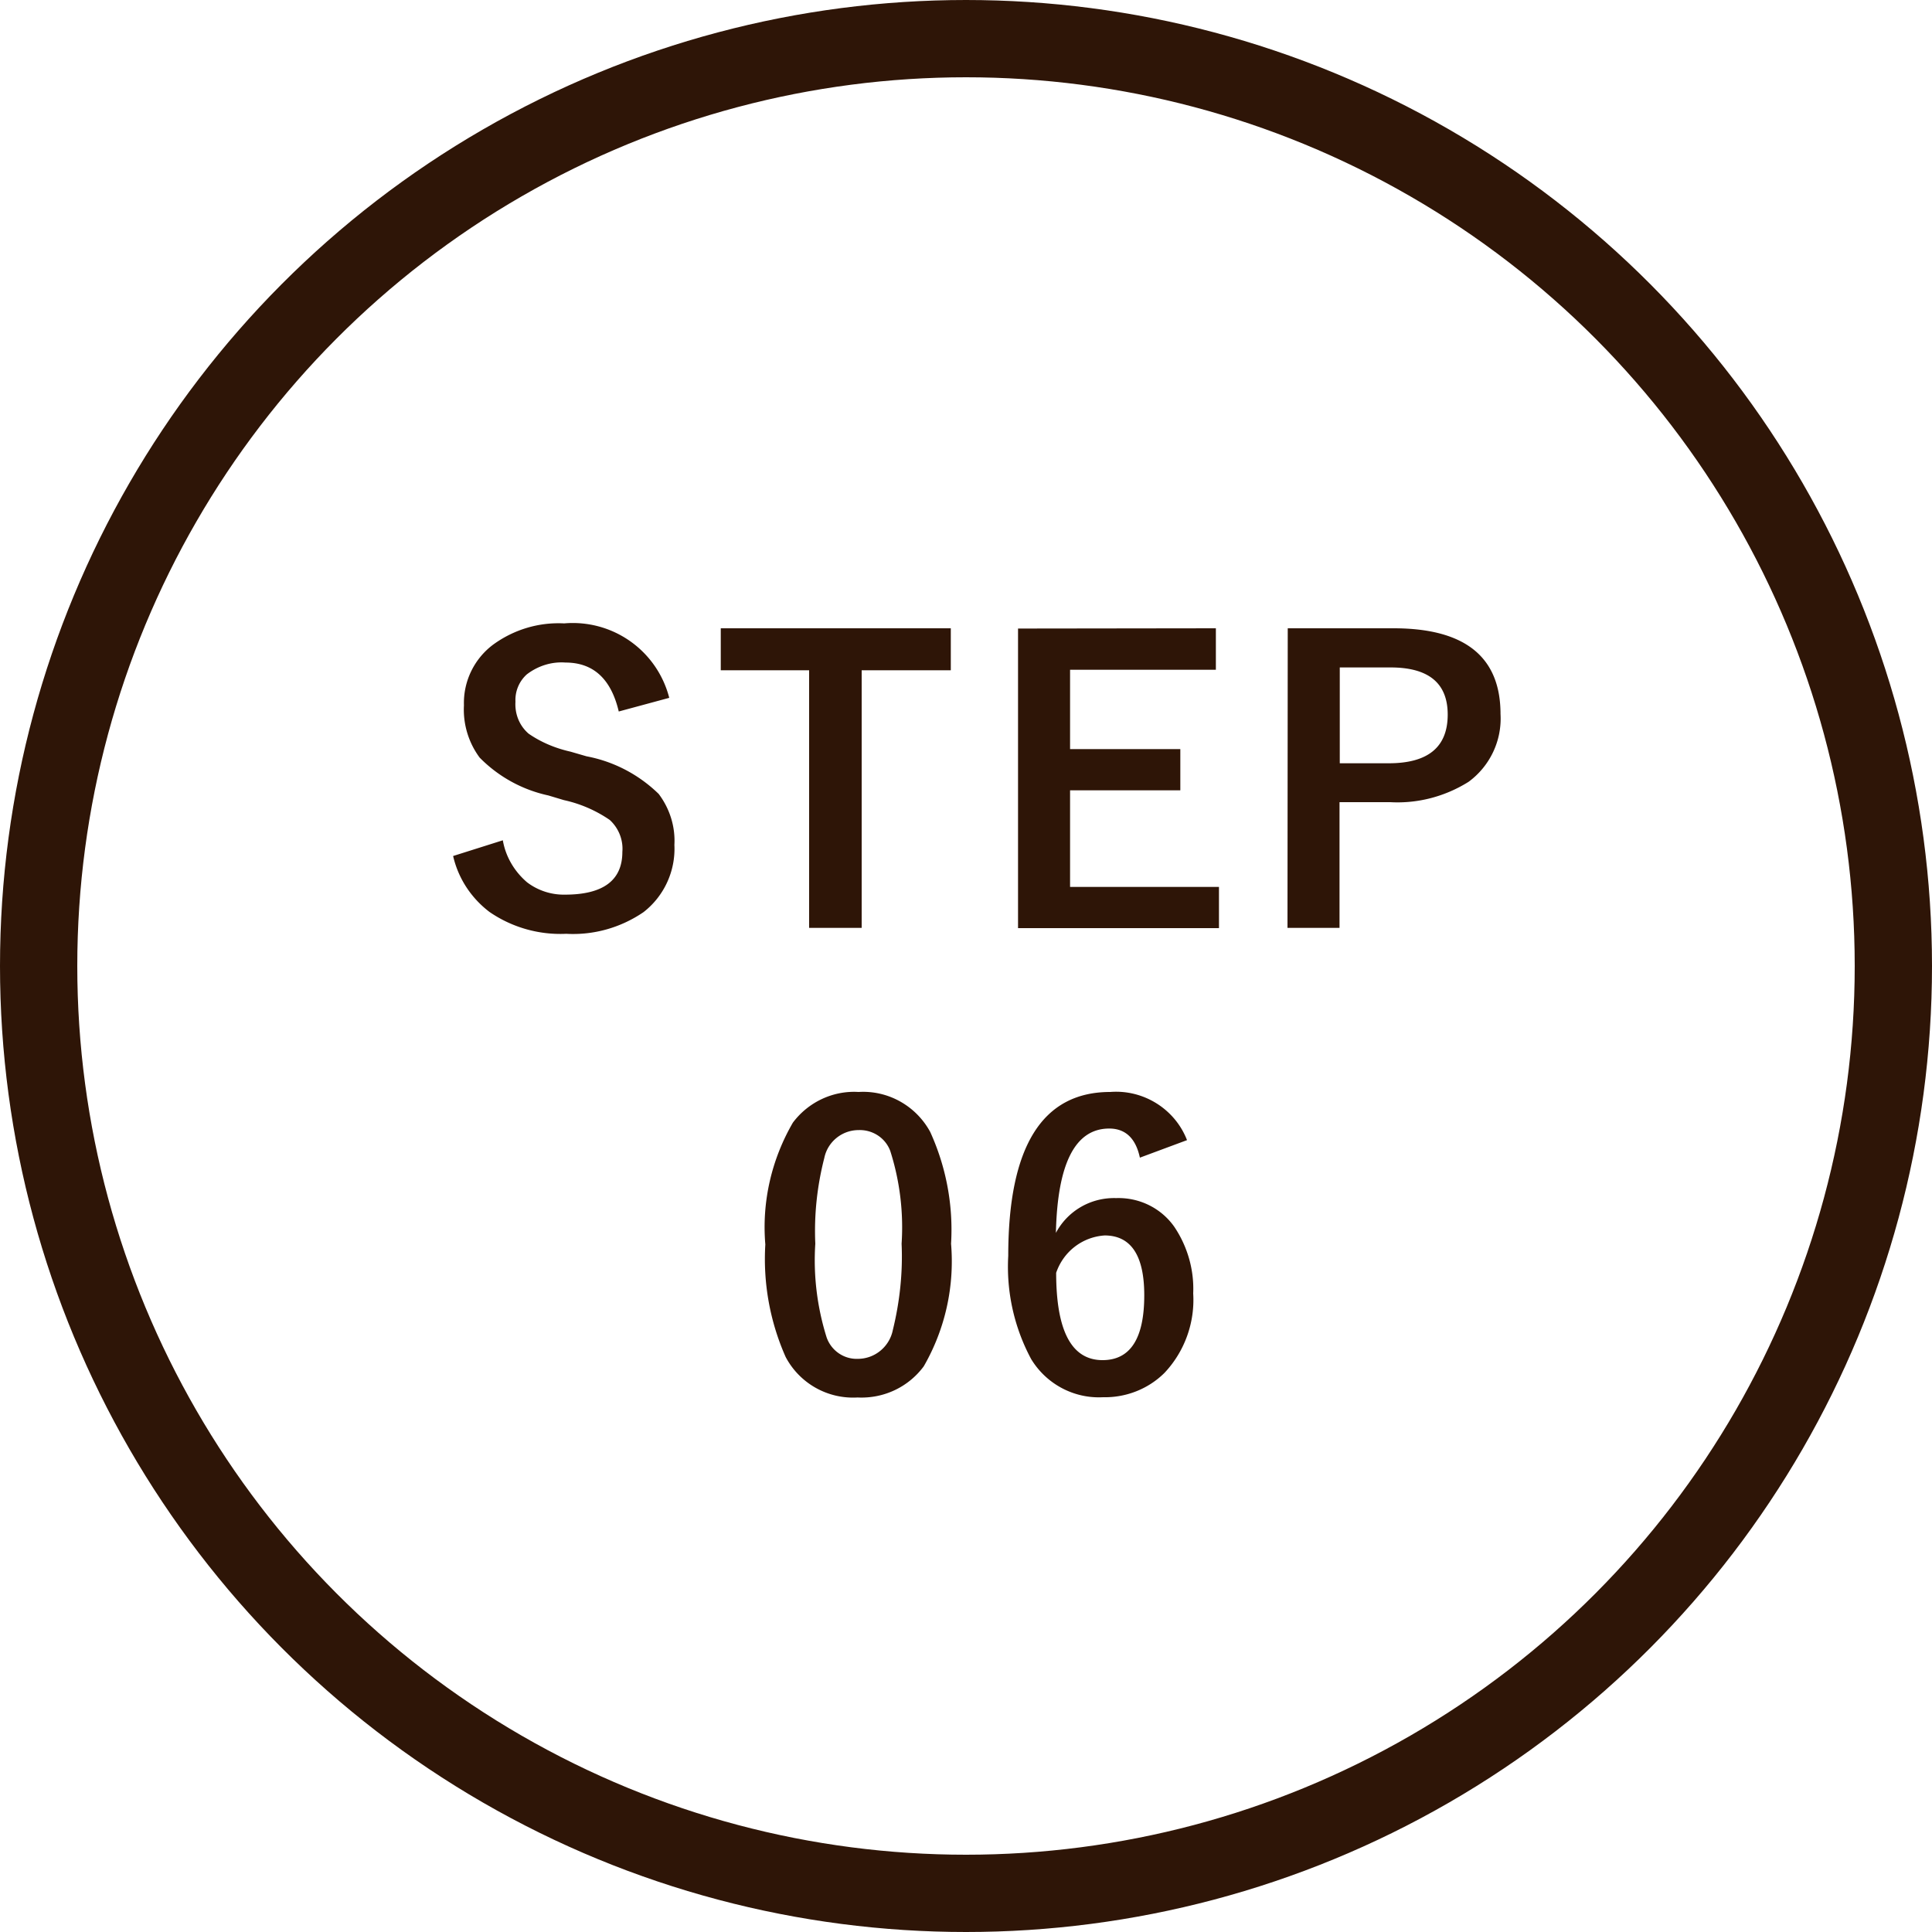
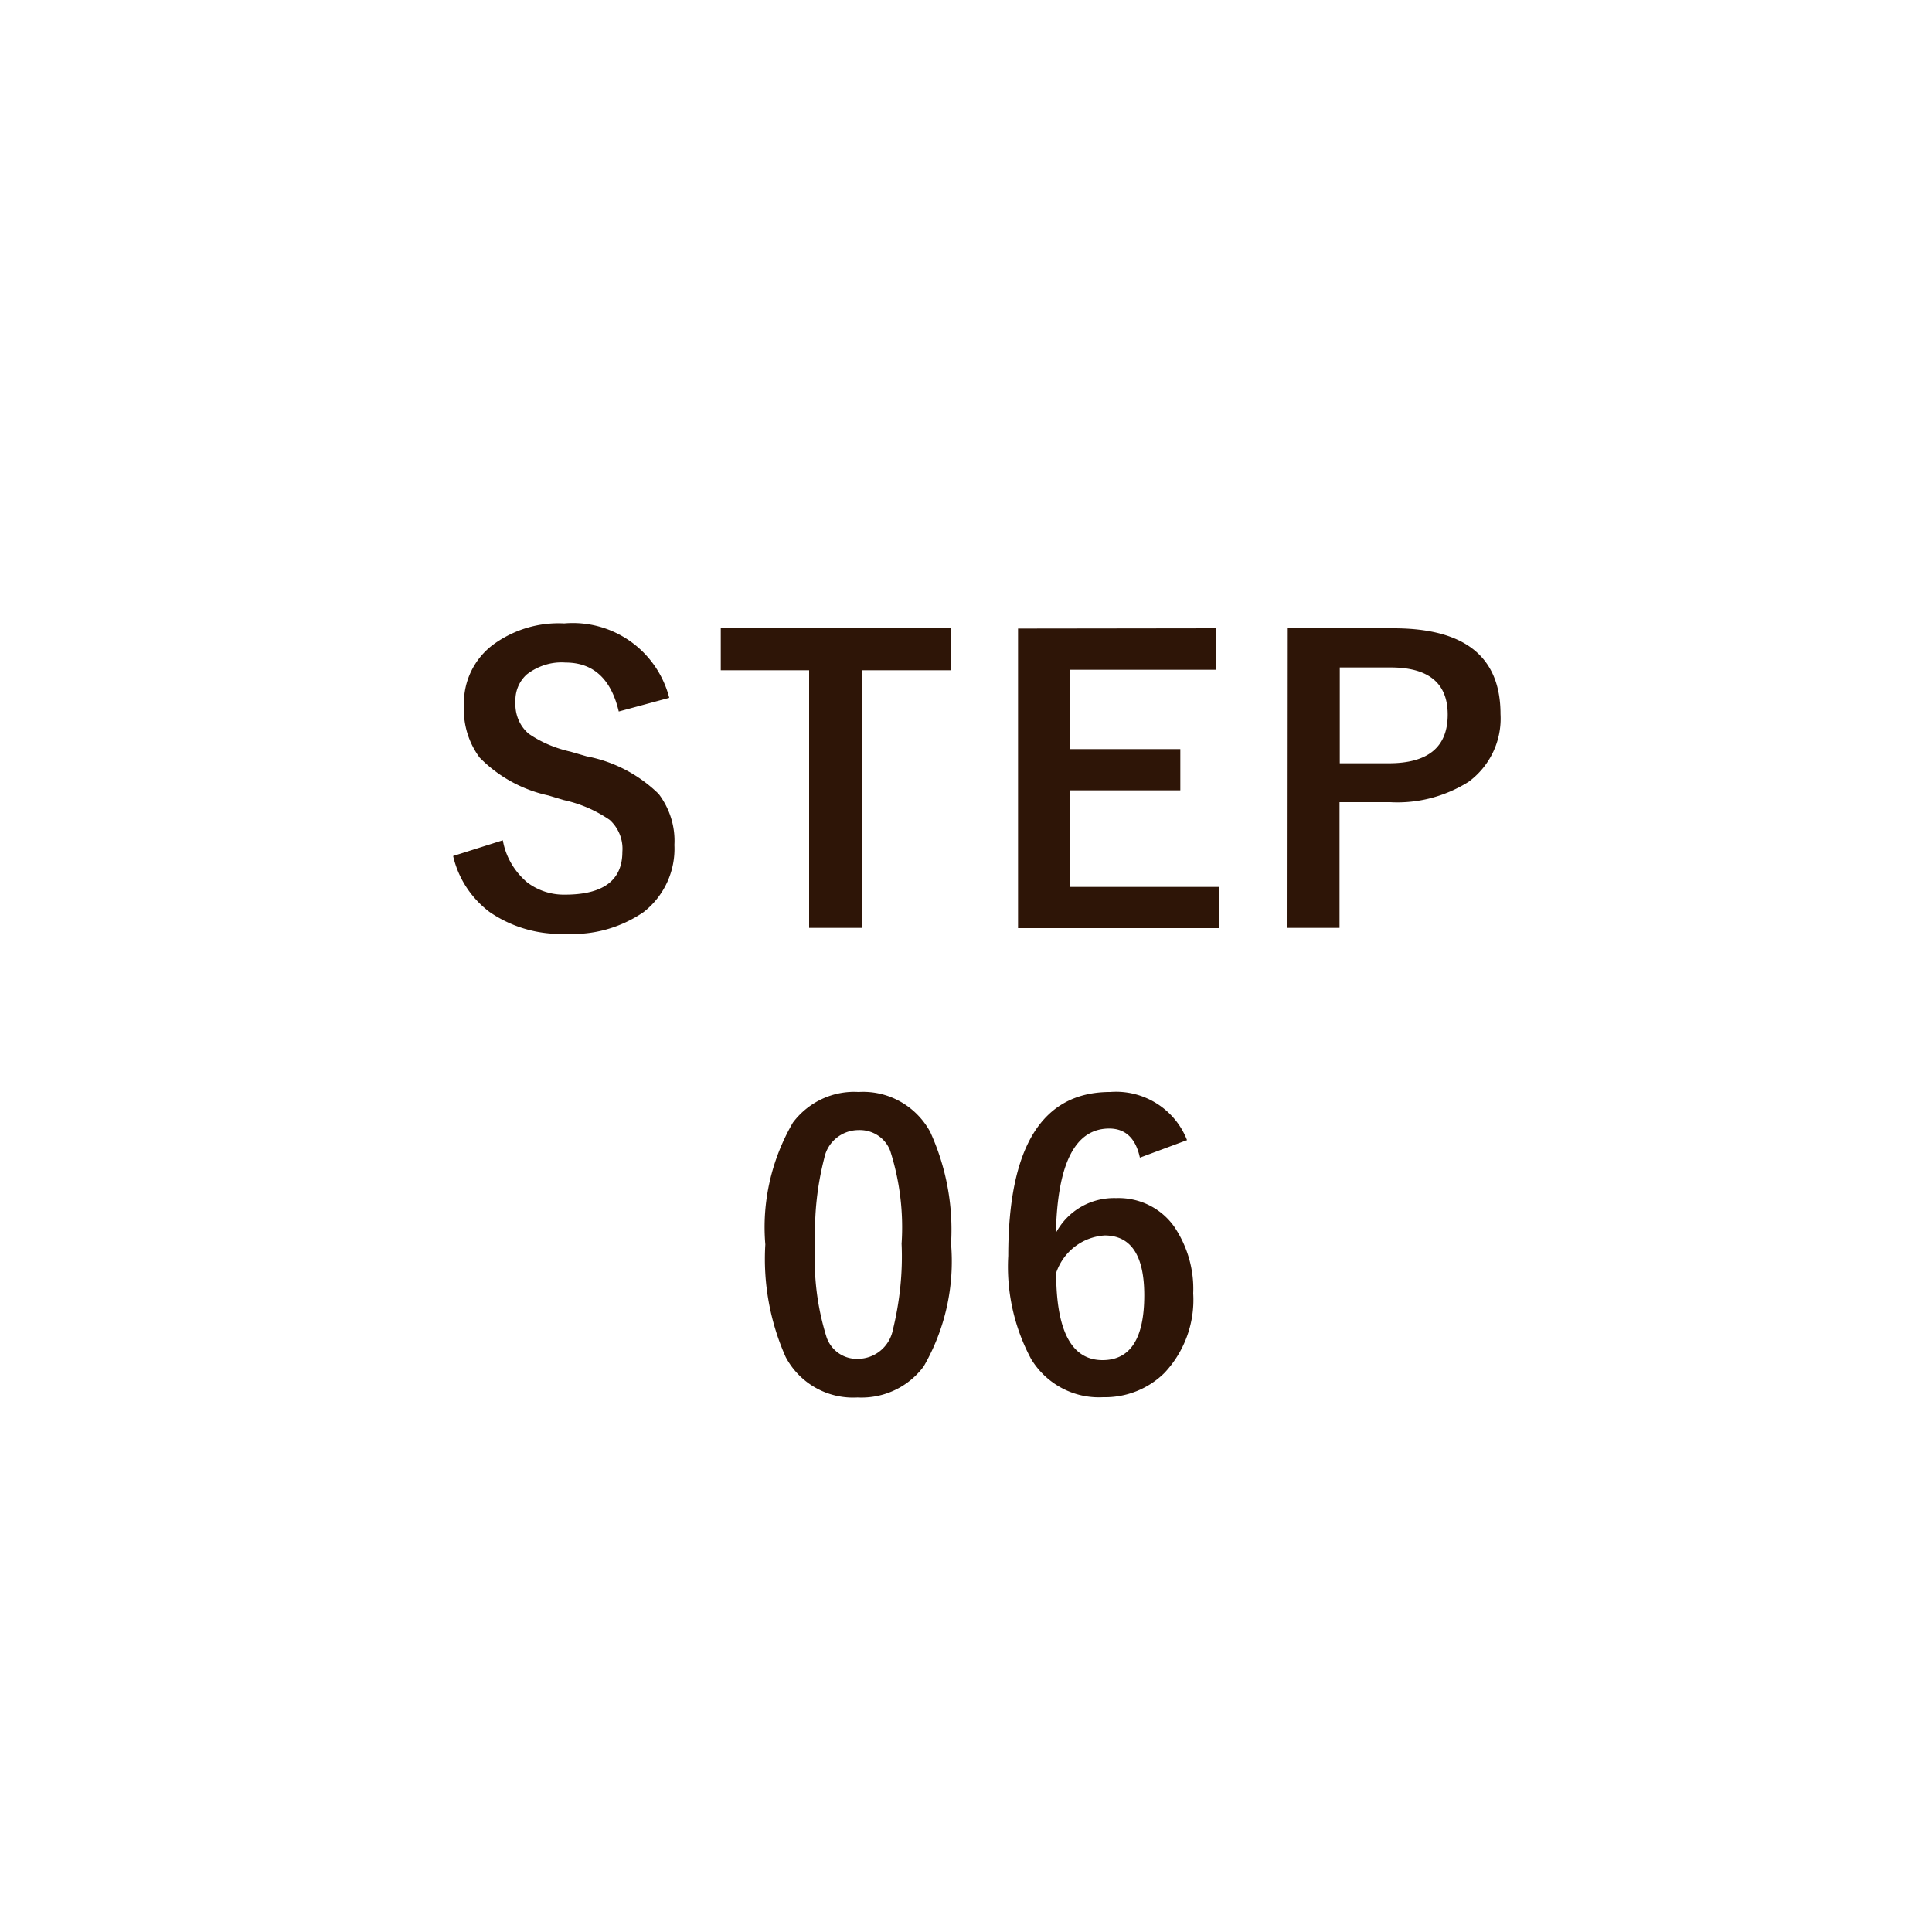
<svg xmlns="http://www.w3.org/2000/svg" width="75" height="75">
  <g fill="none">
-     <circle cx="37.5" cy="37.5" r="37.5" />
-     <circle cx="37.5" cy="37.5" r="36" stroke="#2e1507" stroke-width="3" />
-   </g>
+     </g>
  <path d="M25.98 27.09l-1.96.53c-.3-1.27-.99-1.9-2.07-1.9-.54-.04-1.07.13-1.5.46-.3.27-.46.66-.44 1.06-.03.47.15.93.51 1.24.49.34 1.05.57 1.63.7l.62.18c1.06.2 2.03.71 2.8 1.46.43.57.65 1.27.61 1.98.05 1.01-.4 1.99-1.2 2.61-.88.6-1.93.9-3 .84-1.06.05-2.11-.25-2.98-.85-.71-.54-1.21-1.3-1.41-2.17l1.93-.61c.11.64.45 1.21.94 1.63.42.32.94.49 1.47.48 1.48 0 2.23-.55 2.23-1.66.04-.47-.15-.93-.49-1.24-.54-.37-1.14-.63-1.78-.77l-.6-.18a5.313 5.313 0 0 1-2.67-1.47c-.43-.58-.65-1.3-.61-2.03-.03-.93.4-1.81 1.14-2.36.8-.58 1.76-.87 2.75-.82a3.864 3.864 0 0 1 4.08 2.89zm10.93-2.7v1.63h-3.46v10h-2.04v-10h-3.43v-1.63h8.93zm10.29 0V26h-5.66v3.08h4.28v1.6h-4.28v3.75h5.78v1.6h-7.8V24.4l7.68-.01zm2.79 0h4.11c2.77 0 4.15 1.11 4.15 3.33.06 1.03-.41 2.02-1.24 2.63-.91.57-1.97.85-3.04.79H52v4.88h-2.02l.01-11.63zm2.02 1.52v3.72h1.9c1.53 0 2.29-.63 2.29-1.89 0-1.22-.74-1.83-2.22-1.83h-1.97zM33.33 42.39c1.15-.07 2.23.54 2.78 1.55.62 1.36.9 2.85.81 4.34.14 1.66-.23 3.32-1.06 4.76-.6.81-1.56 1.26-2.57 1.21a2.96 2.96 0 0 1-2.79-1.57 9.367 9.367 0 0 1-.79-4.37c-.14-1.65.24-3.3 1.07-4.73.6-.8 1.56-1.25 2.55-1.19zm0 1.48c-.64 0-1.2.45-1.33 1.08-.28 1.09-.4 2.21-.35 3.33-.08 1.23.07 2.46.44 3.64.18.51.67.85 1.21.83.66 0 1.23-.47 1.36-1.12.27-1.1.39-2.23.34-3.35.08-1.22-.07-2.44-.44-3.6-.19-.51-.69-.83-1.23-.81zm12.75.39l-1.83.68c-.16-.75-.56-1.13-1.19-1.13-1.32 0-2.01 1.35-2.07 4.05.46-.86 1.36-1.38 2.34-1.35.9-.03 1.75.39 2.26 1.12.51.76.77 1.67.73 2.58.07 1.13-.33 2.25-1.11 3.08-.63.63-1.5.97-2.39.95-1.13.06-2.2-.51-2.79-1.48a7.57 7.57 0 0 1-.89-4.01c0-4.24 1.32-6.36 3.96-6.36 1.29-.1 2.51.66 2.98 1.87zM41 49.41c0 2.26.6 3.39 1.8 3.39 1.08 0 1.62-.84 1.62-2.52 0-1.55-.52-2.32-1.54-2.32-.87.06-1.6.63-1.88 1.45z" fill="#2e1507" />
</svg>